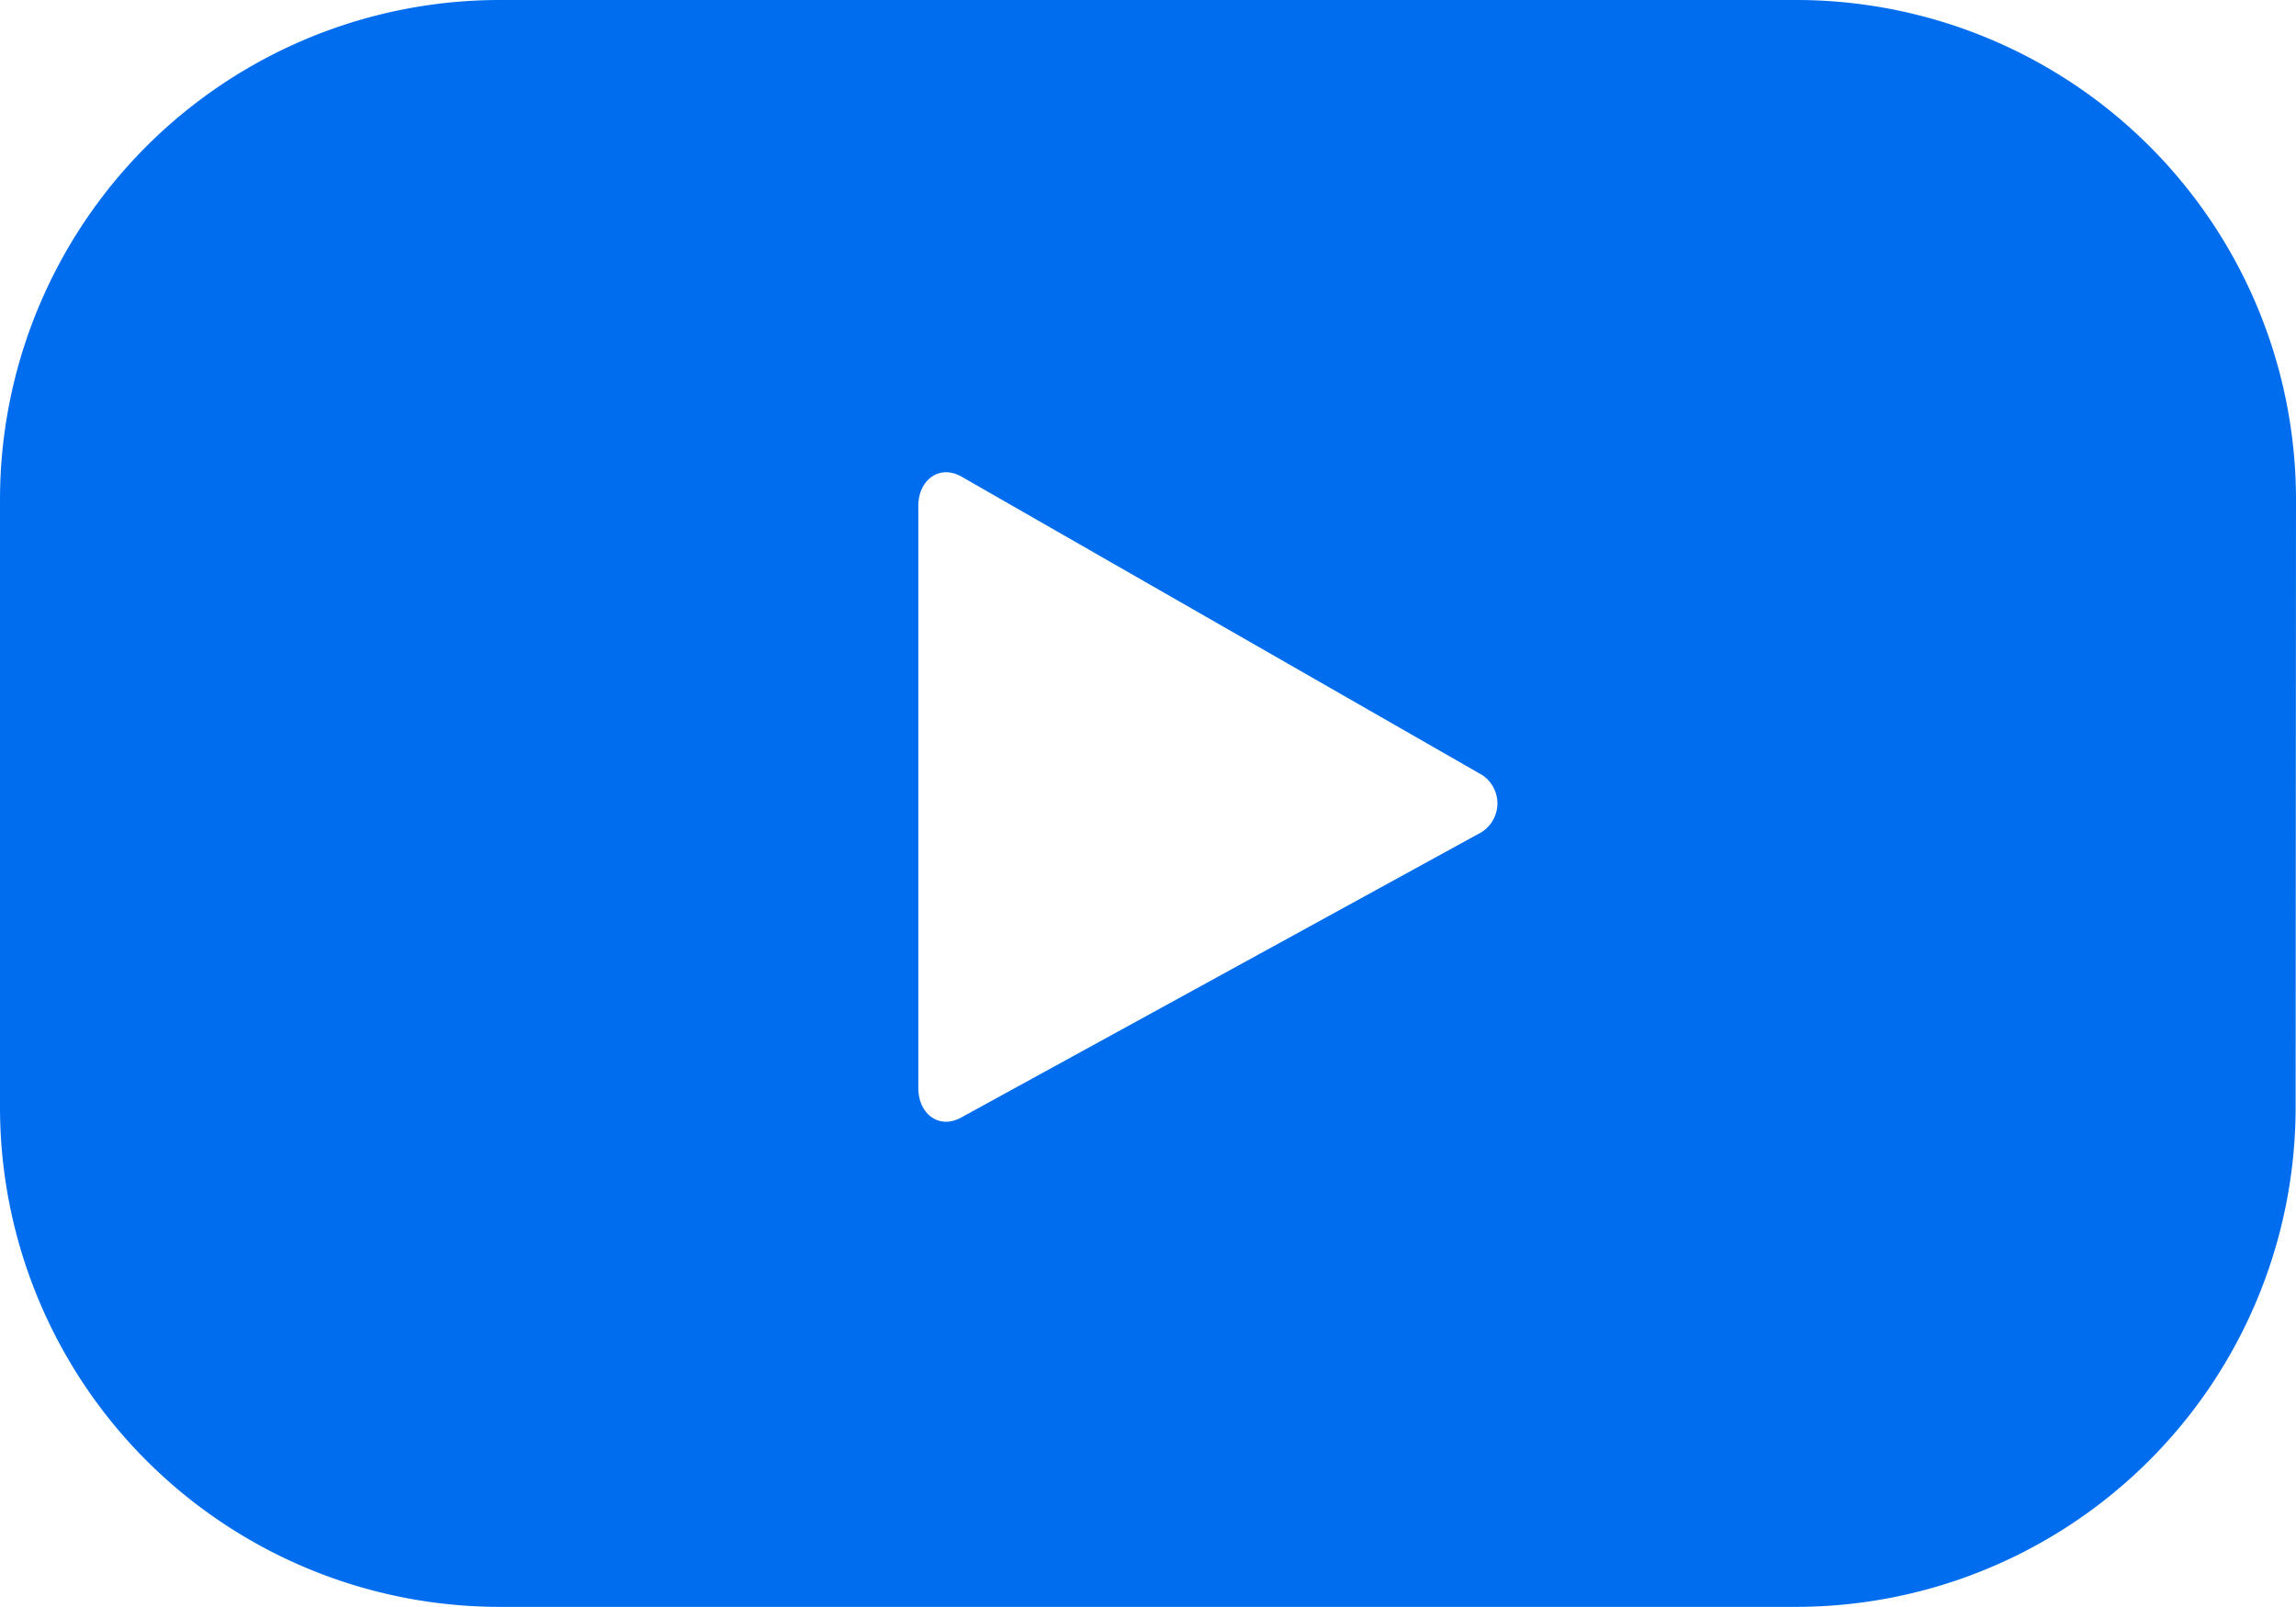
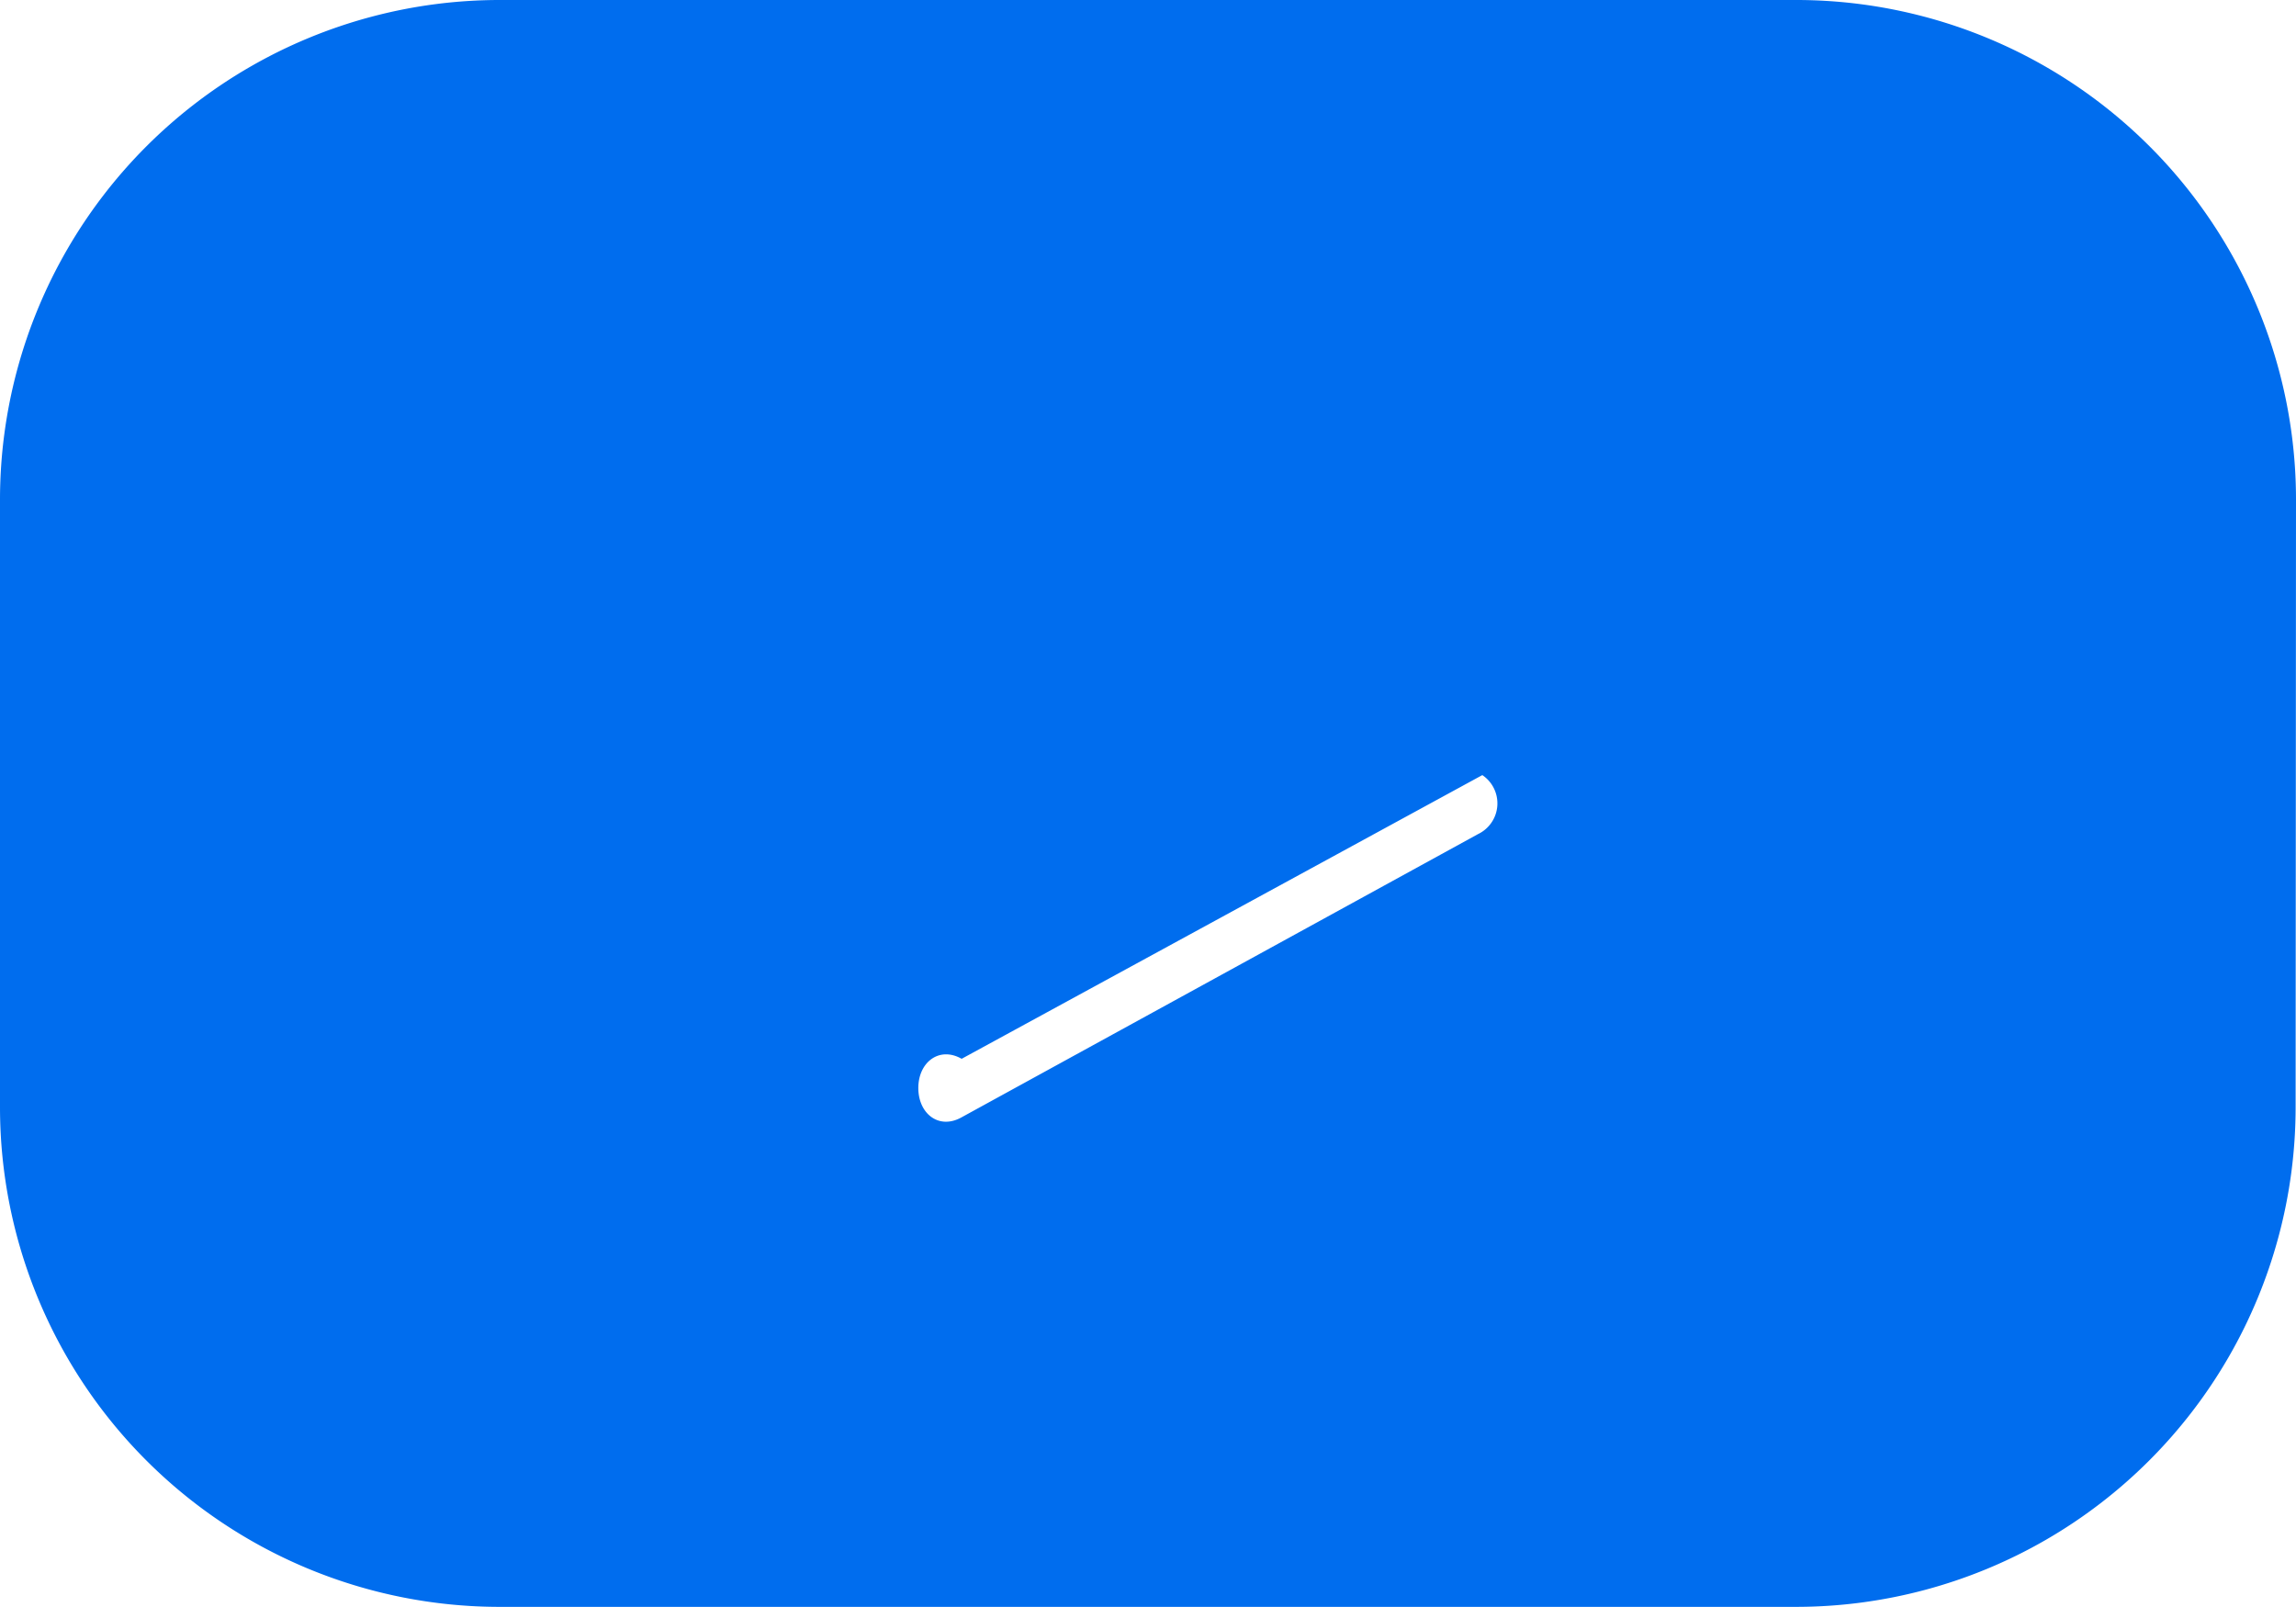
<svg xmlns="http://www.w3.org/2000/svg" viewBox="0 0 118.71 83.09">
  <defs>
    <style>.cls-1{fill:#006dee;}</style>
  </defs>
  <g id="Layer_2" data-name="Layer 2">
    <g id="Layer_1-2" data-name="Layer 1">
-       <path class="cls-1" d="M118.71,25.84A25.84,25.84,0,0,0,92.86,0h-67A25.84,25.84,0,0,0,0,25.84V57.25A25.84,25.84,0,0,0,25.84,83.09h67a25.84,25.84,0,0,0,25.85-25.84ZM76.42,43.13,49.69,57.79c-1.16.63-2.21-.21-2.21-1.53V26.16c0-1.33,1.08-2.17,2.24-1.51L76.64,40.08A1.76,1.76,0,0,1,76.42,43.13Z" />
+       <path class="cls-1" d="M118.71,25.84A25.84,25.84,0,0,0,92.86,0h-67A25.84,25.84,0,0,0,0,25.84V57.25A25.84,25.84,0,0,0,25.84,83.09h67a25.84,25.84,0,0,0,25.85-25.84ZM76.42,43.13,49.69,57.79c-1.16.63-2.21-.21-2.21-1.53c0-1.33,1.08-2.17,2.24-1.51L76.64,40.08A1.76,1.76,0,0,1,76.42,43.13Z" />
    </g>
  </g>
</svg>